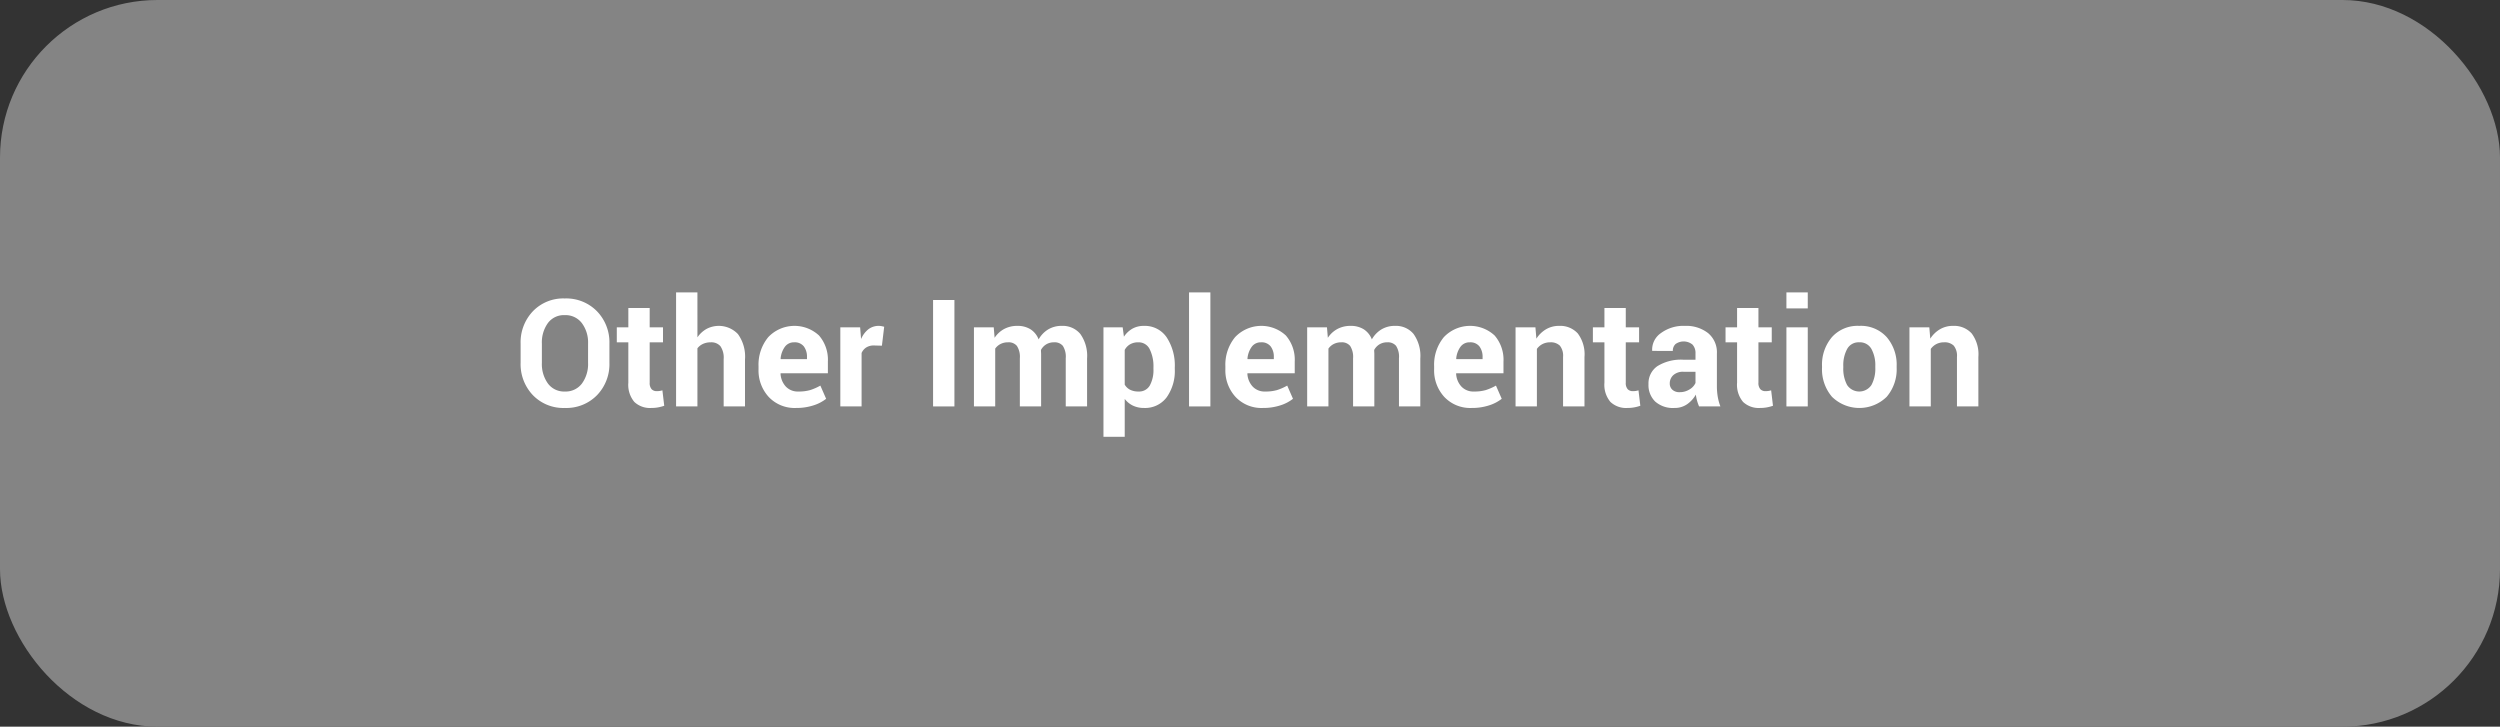
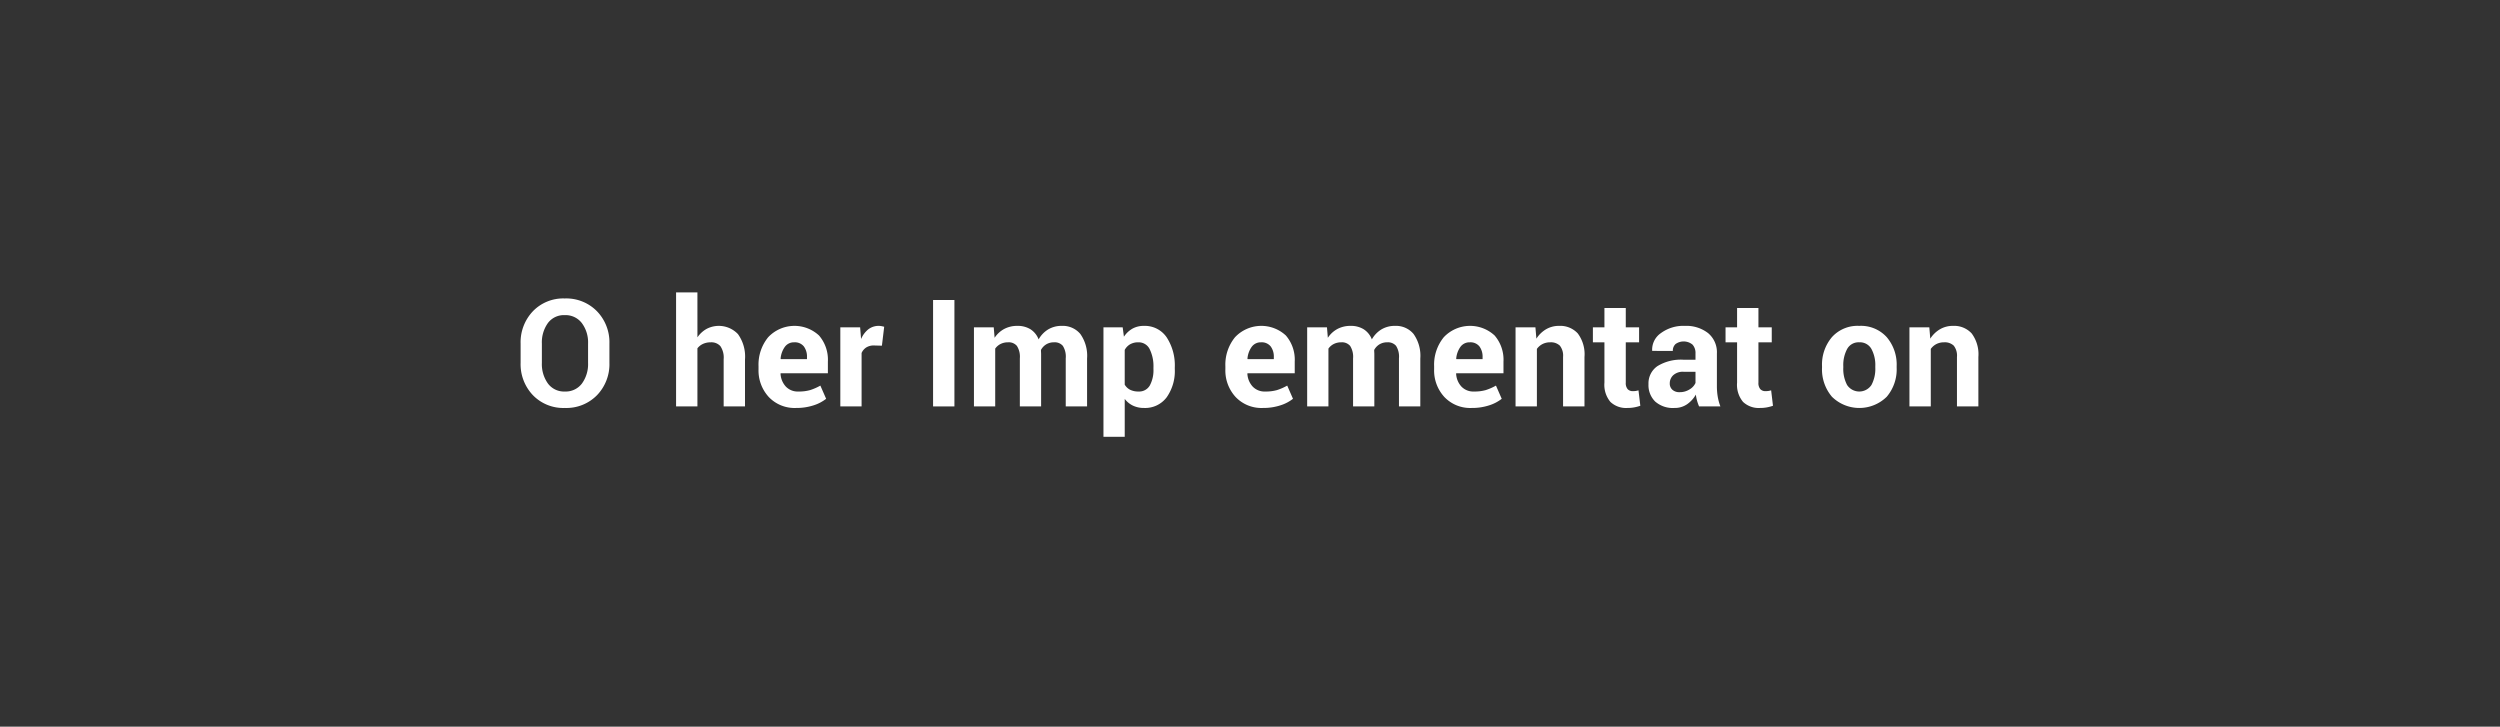
<svg xmlns="http://www.w3.org/2000/svg" viewBox="0 0 317.315 92.234">
  <rect x="0" y="0" width="317.315" height="92.234" fill="#333333" stroke="none" />
  <defs>
    <style>.a66eb639-2f5f-4e8b-8547-0e6002a00f04{fill:#848484;}.eb64492c-b59d-4947-9a6f-394917ab03a7{fill:#fff;}</style>
  </defs>
  <g id="bb12e6ca-c8ef-41d2-8f5f-1a7c726b9d84" data-name="Layer 3">
-     <rect class="a66eb639-2f5f-4e8b-8547-0e6002a00f04" width="317.315" height="92.234" rx="20" />
    <path class="eb64492c-b59d-4947-9a6f-394917ab03a7" d="M77.351,46.047a5.664,5.664,0,0,1-1.572,4.11,5.435,5.435,0,0,1-4.086,1.624,5.369,5.369,0,0,1-4.055-1.624,5.694,5.694,0,0,1-1.559-4.11v-2.43a5.705,5.705,0,0,1,1.554-4.106,5.343,5.343,0,0,1,4.05-1.629,5.443,5.443,0,0,1,4.092,1.629,5.662,5.662,0,0,1,1.576,4.106Zm-2.709-2.441a4.101,4.101,0,0,0-.788-2.594,2.598,2.598,0,0,0-2.171-1.014A2.528,2.528,0,0,0,69.54,41.007a4.197,4.197,0,0,0-.762,2.599v2.453a4.215,4.215,0,0,0,.77,2.622,2.541,2.541,0,0,0,2.144,1.013,2.583,2.583,0,0,0,2.17-1.013,4.182,4.182,0,0,0,.779-2.622Z" />
-     <path class="eb64492c-b59d-4947-9a6f-394917ab03a7" d="M82.462,39.09v2.458h1.689v1.901H82.462v5.112a1.18,1.18,0,0,0,.242.835.857.857,0,0,0,.648.25,2.491,2.491,0,0,0,.367-.022,3.313,3.313,0,0,0,.357-.079l.232,1.957a5.276,5.276,0,0,1-.798.209,4.754,4.754,0,0,1-.844.07,2.886,2.886,0,0,1-2.157-.77,3.375,3.375,0,0,1-.757-2.44V43.449H78.288V41.548h1.465V39.09Z" />
    <path class="eb64492c-b59d-4947-9a6f-394917ab03a7" d="M88.522,42.818a3.441,3.441,0,0,1,1.159-1.071,3.343,3.343,0,0,1,3.984.659,4.87,4.87,0,0,1,.895,3.224v5.956h-2.709V45.598a2.591,2.591,0,0,0-.413-1.66,1.52,1.52,0,0,0-1.229-.488,2.296,2.296,0,0,0-.983.2,1.883,1.883,0,0,0-.705.562v7.374h-2.709V37.113h2.709Z" />
    <path class="eb64492c-b59d-4947-9a6f-394917ab03a7" d="M101.045,51.781a4.517,4.517,0,0,1-3.469-1.393,4.973,4.973,0,0,1-1.299-3.534v-.371a5.491,5.491,0,0,1,1.228-3.683,4.583,4.583,0,0,1,6.453-.214,4.714,4.714,0,0,1,1.122,3.312V47.374H99.088L99.07,47.43a2.605,2.605,0,0,0,.663,1.626,2.074,2.074,0,0,0,1.601.638,5.226,5.226,0,0,0,1.493-.181,6.877,6.877,0,0,0,1.299-.571l.733,1.675a5.015,5.015,0,0,1-1.605.834A6.957,6.957,0,0,1,101.045,51.781Zm-.24-8.332a1.408,1.408,0,0,0-1.188.576,2.989,2.989,0,0,0-.539,1.512l.028.047h3.321v-.242a2.175,2.175,0,0,0-.403-1.377A1.454,1.454,0,0,0,100.805,43.449Z" />
    <path class="eb64492c-b59d-4947-9a6f-394917ab03a7" d="M111.938,43.877l-.993-.028a1.797,1.797,0,0,0-.993.251,1.583,1.583,0,0,0-.594.705v6.781h-2.699V41.548h2.514l.121,1.484a3.168,3.168,0,0,1,.914-1.23,2.139,2.139,0,0,1,1.67-.408c.114.022.23.048.348.079Z" />
    <path class="eb64492c-b59d-4947-9a6f-394917ab03a7" d="M121.141,51.586h-2.709V38.078h2.709Z" />
    <path class="eb64492c-b59d-4947-9a6f-394917ab03a7" d="M126.131,41.548l.111,1.327a3.378,3.378,0,0,1,1.211-1.118,3.483,3.483,0,0,1,1.684-.395,3.073,3.073,0,0,1,1.652.427,2.639,2.639,0,0,1,1.039,1.289,3.489,3.489,0,0,1,1.205-1.262,3.276,3.276,0,0,1,1.744-.454,2.893,2.893,0,0,1,2.343,1.025,4.784,4.784,0,0,1,.858,3.122v6.076H135.27v-6.1a2.548,2.548,0,0,0-.371-1.59,1.352,1.352,0,0,0-1.103-.447,1.895,1.895,0,0,0-.998.256,1.858,1.858,0,0,0-.672.712c0,.117.003.219.009.302s.009.169.009.256v6.611h-2.699v-6.1a2.557,2.557,0,0,0-.371-1.576,1.345,1.345,0,0,0-1.113-.461,2.09,2.09,0,0,0-.96.21,1.848,1.848,0,0,0-.683.59v7.337h-2.699V41.548Z" />
    <path class="eb64492c-b59d-4947-9a6f-394917ab03a7" d="M149.112,46.846a5.768,5.768,0,0,1-1.029,3.58,3.409,3.409,0,0,1-2.877,1.355,3.207,3.207,0,0,1-1.4-.293,2.879,2.879,0,0,1-1.049-.857v4.814h-2.699V41.548h2.439l.158,1.188a3.217,3.217,0,0,1,1.071-1.016,2.9,2.9,0,0,1,1.462-.357,3.343,3.343,0,0,1,2.894,1.456,6.512,6.512,0,0,1,1.029,3.832Zm-2.709-.209a4.885,4.885,0,0,0-.473-2.305,1.546,1.546,0,0,0-1.447-.883,2.046,2.046,0,0,0-1.044.251,1.801,1.801,0,0,0-.683.716V48.82a1.677,1.677,0,0,0,.683.65,2.295,2.295,0,0,0,1.062.223,1.558,1.558,0,0,0,1.443-.771,4.079,4.079,0,0,0,.459-2.09Z" />
-     <path class="eb64492c-b59d-4947-9a6f-394917ab03a7" d="M153.629,51.586H150.92V37.113h2.709Z" />
    <path class="eb64492c-b59d-4947-9a6f-394917ab03a7" d="M160.3,51.781a4.517,4.517,0,0,1-3.469-1.393,4.973,4.973,0,0,1-1.299-3.534v-.371a5.491,5.491,0,0,1,1.228-3.683,4.583,4.583,0,0,1,6.453-.214,4.714,4.714,0,0,1,1.122,3.312V47.374H158.343l-.018.056a2.605,2.605,0,0,0,.663,1.626,2.074,2.074,0,0,0,1.601.638,5.226,5.226,0,0,0,1.493-.181,6.877,6.877,0,0,0,1.299-.571l.733,1.675a5.016,5.016,0,0,1-1.605.834A6.958,6.958,0,0,1,160.3,51.781Zm-.24-8.332a1.409,1.409,0,0,0-1.188.576,2.989,2.989,0,0,0-.539,1.512l.028.047h3.321v-.242a2.175,2.175,0,0,0-.403-1.377A1.454,1.454,0,0,0,160.06,43.449Z" />
    <path class="eb64492c-b59d-4947-9a6f-394917ab03a7" d="M168.427,41.548l.111,1.327a3.378,3.378,0,0,1,1.211-1.118,3.483,3.483,0,0,1,1.684-.395,3.073,3.073,0,0,1,1.652.427,2.639,2.639,0,0,1,1.039,1.289,3.489,3.489,0,0,1,1.205-1.262,3.276,3.276,0,0,1,1.744-.454,2.893,2.893,0,0,1,2.343,1.025,4.784,4.784,0,0,1,.858,3.122v6.076h-2.709v-6.1a2.548,2.548,0,0,0-.371-1.59,1.352,1.352,0,0,0-1.103-.447,1.895,1.895,0,0,0-.998.256,1.858,1.858,0,0,0-.672.712c0,.117.003.219.009.302s.009.169.009.256v6.611H171.74v-6.1a2.557,2.557,0,0,0-.371-1.576,1.345,1.345,0,0,0-1.113-.461,2.09,2.09,0,0,0-.96.21,1.848,1.848,0,0,0-.683.59v7.337h-2.699V41.548Z" />
    <path class="eb64492c-b59d-4947-9a6f-394917ab03a7" d="M186.796,51.781a4.517,4.517,0,0,1-3.469-1.393,4.973,4.973,0,0,1-1.299-3.534v-.371a5.491,5.491,0,0,1,1.228-3.683,4.583,4.583,0,0,1,6.453-.214,4.714,4.714,0,0,1,1.122,3.312V47.374h-5.993l-.018.056a2.605,2.605,0,0,0,.663,1.626,2.074,2.074,0,0,0,1.601.638,5.226,5.226,0,0,0,1.493-.181,6.873,6.873,0,0,0,1.299-.571l.733,1.675a5.014,5.014,0,0,1-1.604.834A6.958,6.958,0,0,1,186.796,51.781Zm-.24-8.332a1.409,1.409,0,0,0-1.188.576,2.989,2.989,0,0,0-.539,1.512l.028.047h3.321v-.242a2.175,2.175,0,0,0-.403-1.377A1.454,1.454,0,0,0,186.556,43.449Z" />
    <path class="eb64492c-b59d-4947-9a6f-394917ab03a7" d="M194.886,41.548l.121,1.438a3.662,3.662,0,0,1,1.234-1.197,3.202,3.202,0,0,1,1.642-.427,3.018,3.018,0,0,1,2.375.956,4.409,4.409,0,0,1,.854,2.996v6.271h-2.718V45.31a2.042,2.042,0,0,0-.408-1.437,1.642,1.642,0,0,0-1.234-.424,2.089,2.089,0,0,0-.965.219,2.01,2.01,0,0,0-.715.618v7.3h-2.709V41.548Z" />
    <path class="eb64492c-b59d-4947-9a6f-394917ab03a7" d="M206.353,39.09v2.458h1.69v1.901h-1.69v5.112a1.18,1.18,0,0,0,.242.835.857.857,0,0,0,.648.25,2.491,2.491,0,0,0,.367-.022,3.313,3.313,0,0,0,.357-.079L208.2,51.502a5.276,5.276,0,0,1-.798.209,4.753,4.753,0,0,1-.844.07,2.885,2.885,0,0,1-2.157-.77,3.374,3.374,0,0,1-.757-2.44V43.449H202.179V41.548h1.465V39.09Z" />
    <path class="eb64492c-b59d-4947-9a6f-394917ab03a7" d="M215.657,51.586a5.744,5.744,0,0,1-.255-.724,5.062,5.062,0,0,1-.153-.779,3.737,3.737,0,0,1-1.099,1.216,2.749,2.749,0,0,1-1.628.482,3.389,3.389,0,0,1-2.432-.812,2.91,2.91,0,0,1-.854-2.213,2.647,2.647,0,0,1,1.137-2.286,5.677,5.677,0,0,1,3.316-.811h1.513v-.799a1.563,1.563,0,0,0-.38-1.122,1.775,1.775,0,0,0-2.139-.079,1.13,1.13,0,0,0-.357.887l-2.616-.01-.009-.056a2.548,2.548,0,0,1,1.103-2.194,4.811,4.811,0,0,1,3.07-.923,4.482,4.482,0,0,1,2.923.914,3.165,3.165,0,0,1,1.122,2.603v4.146a7.818,7.818,0,0,0,.107,1.326,6.607,6.607,0,0,0,.338,1.234Zm-2.477-1.809a2.323,2.323,0,0,0,1.272-.353,1.829,1.829,0,0,0,.751-.816V47.188h-1.513a1.806,1.806,0,0,0-1.308.432,1.4,1.4,0,0,0-.445,1.044,1.042,1.042,0,0,0,.334.807A1.293,1.293,0,0,0,213.181,49.777Z" />
    <path class="eb64492c-b59d-4947-9a6f-394917ab03a7" d="M223.191,39.09v2.458h1.69v1.901h-1.69v5.112a1.18,1.18,0,0,0,.242.835.857.857,0,0,0,.648.25,2.491,2.491,0,0,0,.367-.022,3.313,3.313,0,0,0,.357-.079l.232,1.957a5.276,5.276,0,0,1-.798.209,4.753,4.753,0,0,1-.844.07,2.885,2.885,0,0,1-2.157-.77,3.374,3.374,0,0,1-.757-2.44V43.449h-1.465V41.548h1.465V39.09Z" />
-     <path class="eb64492c-b59d-4947-9a6f-394917ab03a7" d="M229.452,39.145h-2.709V37.113h2.709Zm0,12.441h-2.709V41.548h2.709Z" />
    <path class="eb64492c-b59d-4947-9a6f-394917ab03a7" d="M231.262,46.475a5.387,5.387,0,0,1,1.253-3.679,4.364,4.364,0,0,1,3.47-1.434,4.413,4.413,0,0,1,3.488,1.429,5.359,5.359,0,0,1,1.262,3.684v.194a5.367,5.367,0,0,1-1.257,3.688,4.96,4.96,0,0,1-6.958,0,5.362,5.362,0,0,1-1.258-3.688Zm2.7.19a4.359,4.359,0,0,0,.482,2.2,1.855,1.855,0,0,0,3.094-.005,4.319,4.319,0,0,0,.487-2.195V46.47a4.276,4.276,0,0,0-.492-2.177,1.663,1.663,0,0,0-1.549-.844,1.643,1.643,0,0,0-1.535.849,4.313,4.313,0,0,0-.487,2.172Z" />
    <path class="eb64492c-b59d-4947-9a6f-394917ab03a7" d="M244.881,41.548l.121,1.438a3.662,3.662,0,0,1,1.234-1.197,3.203,3.203,0,0,1,1.642-.427,3.018,3.018,0,0,1,2.375.956,4.409,4.409,0,0,1,.854,2.996v6.271h-2.718V45.31a2.042,2.042,0,0,0-.408-1.437,1.642,1.642,0,0,0-1.234-.424,2.089,2.089,0,0,0-.965.219,2.011,2.011,0,0,0-.715.618v7.3h-2.709V41.548Z" />
  </g>
</svg>